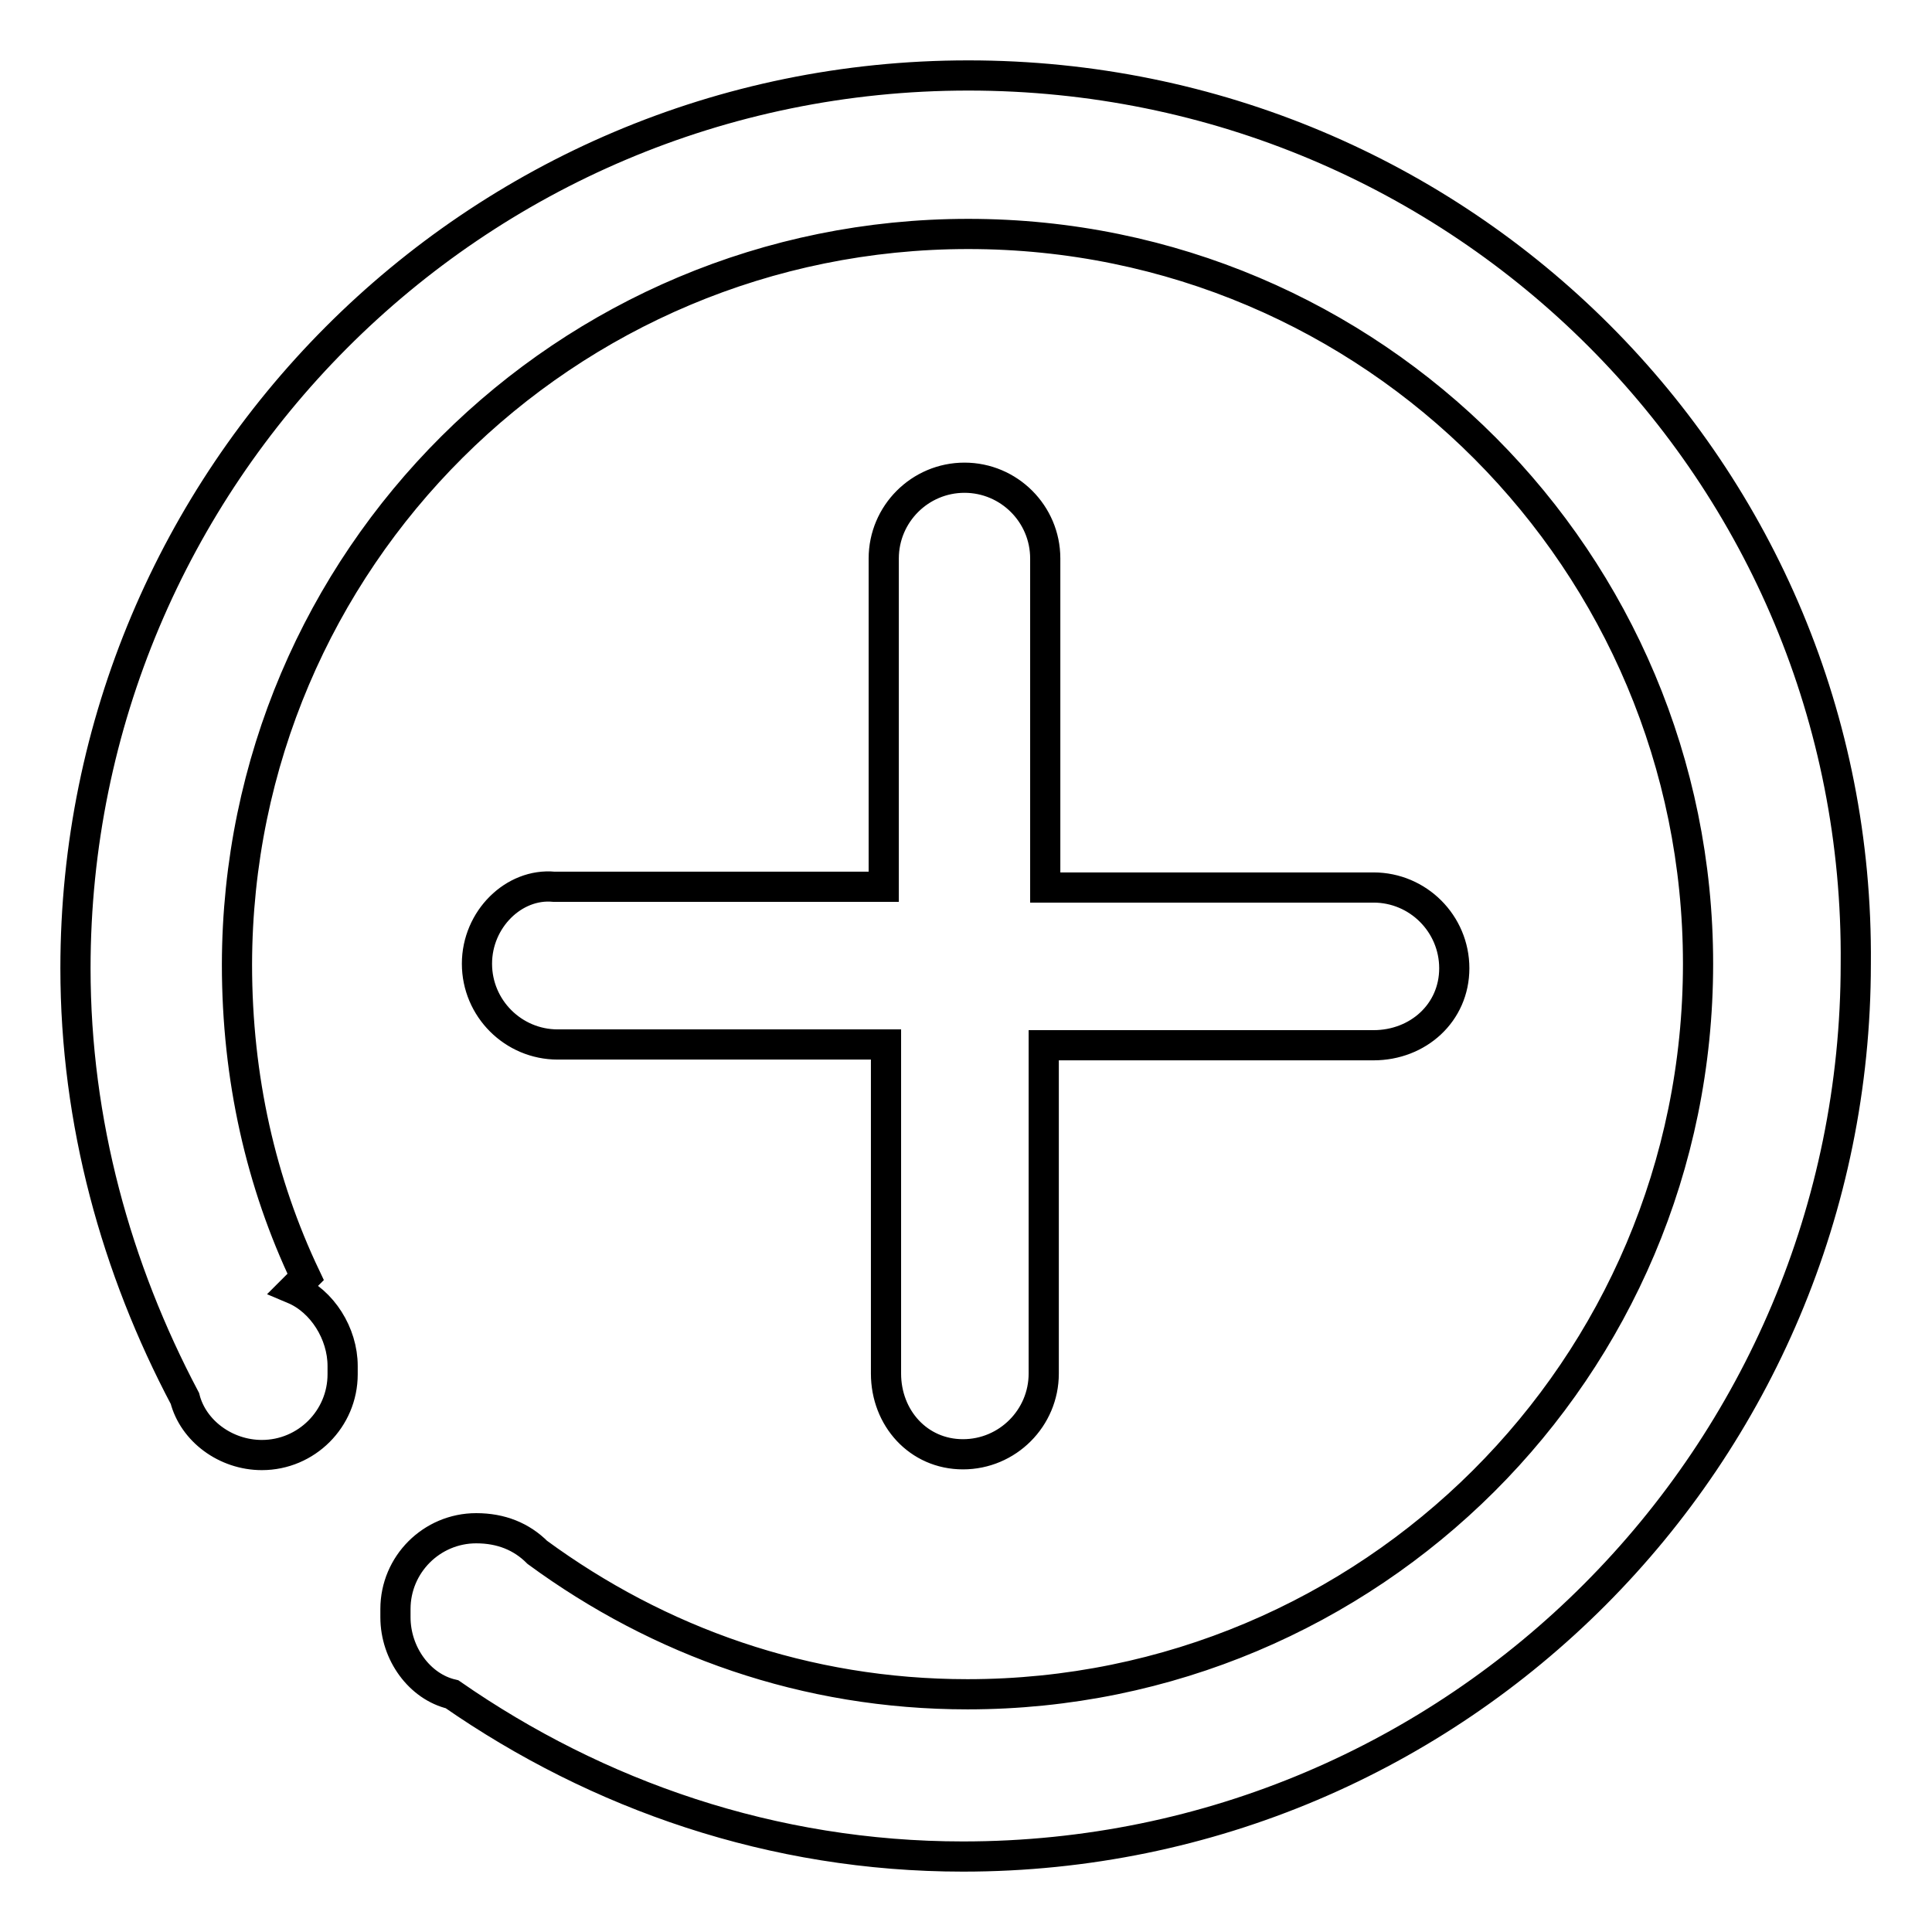
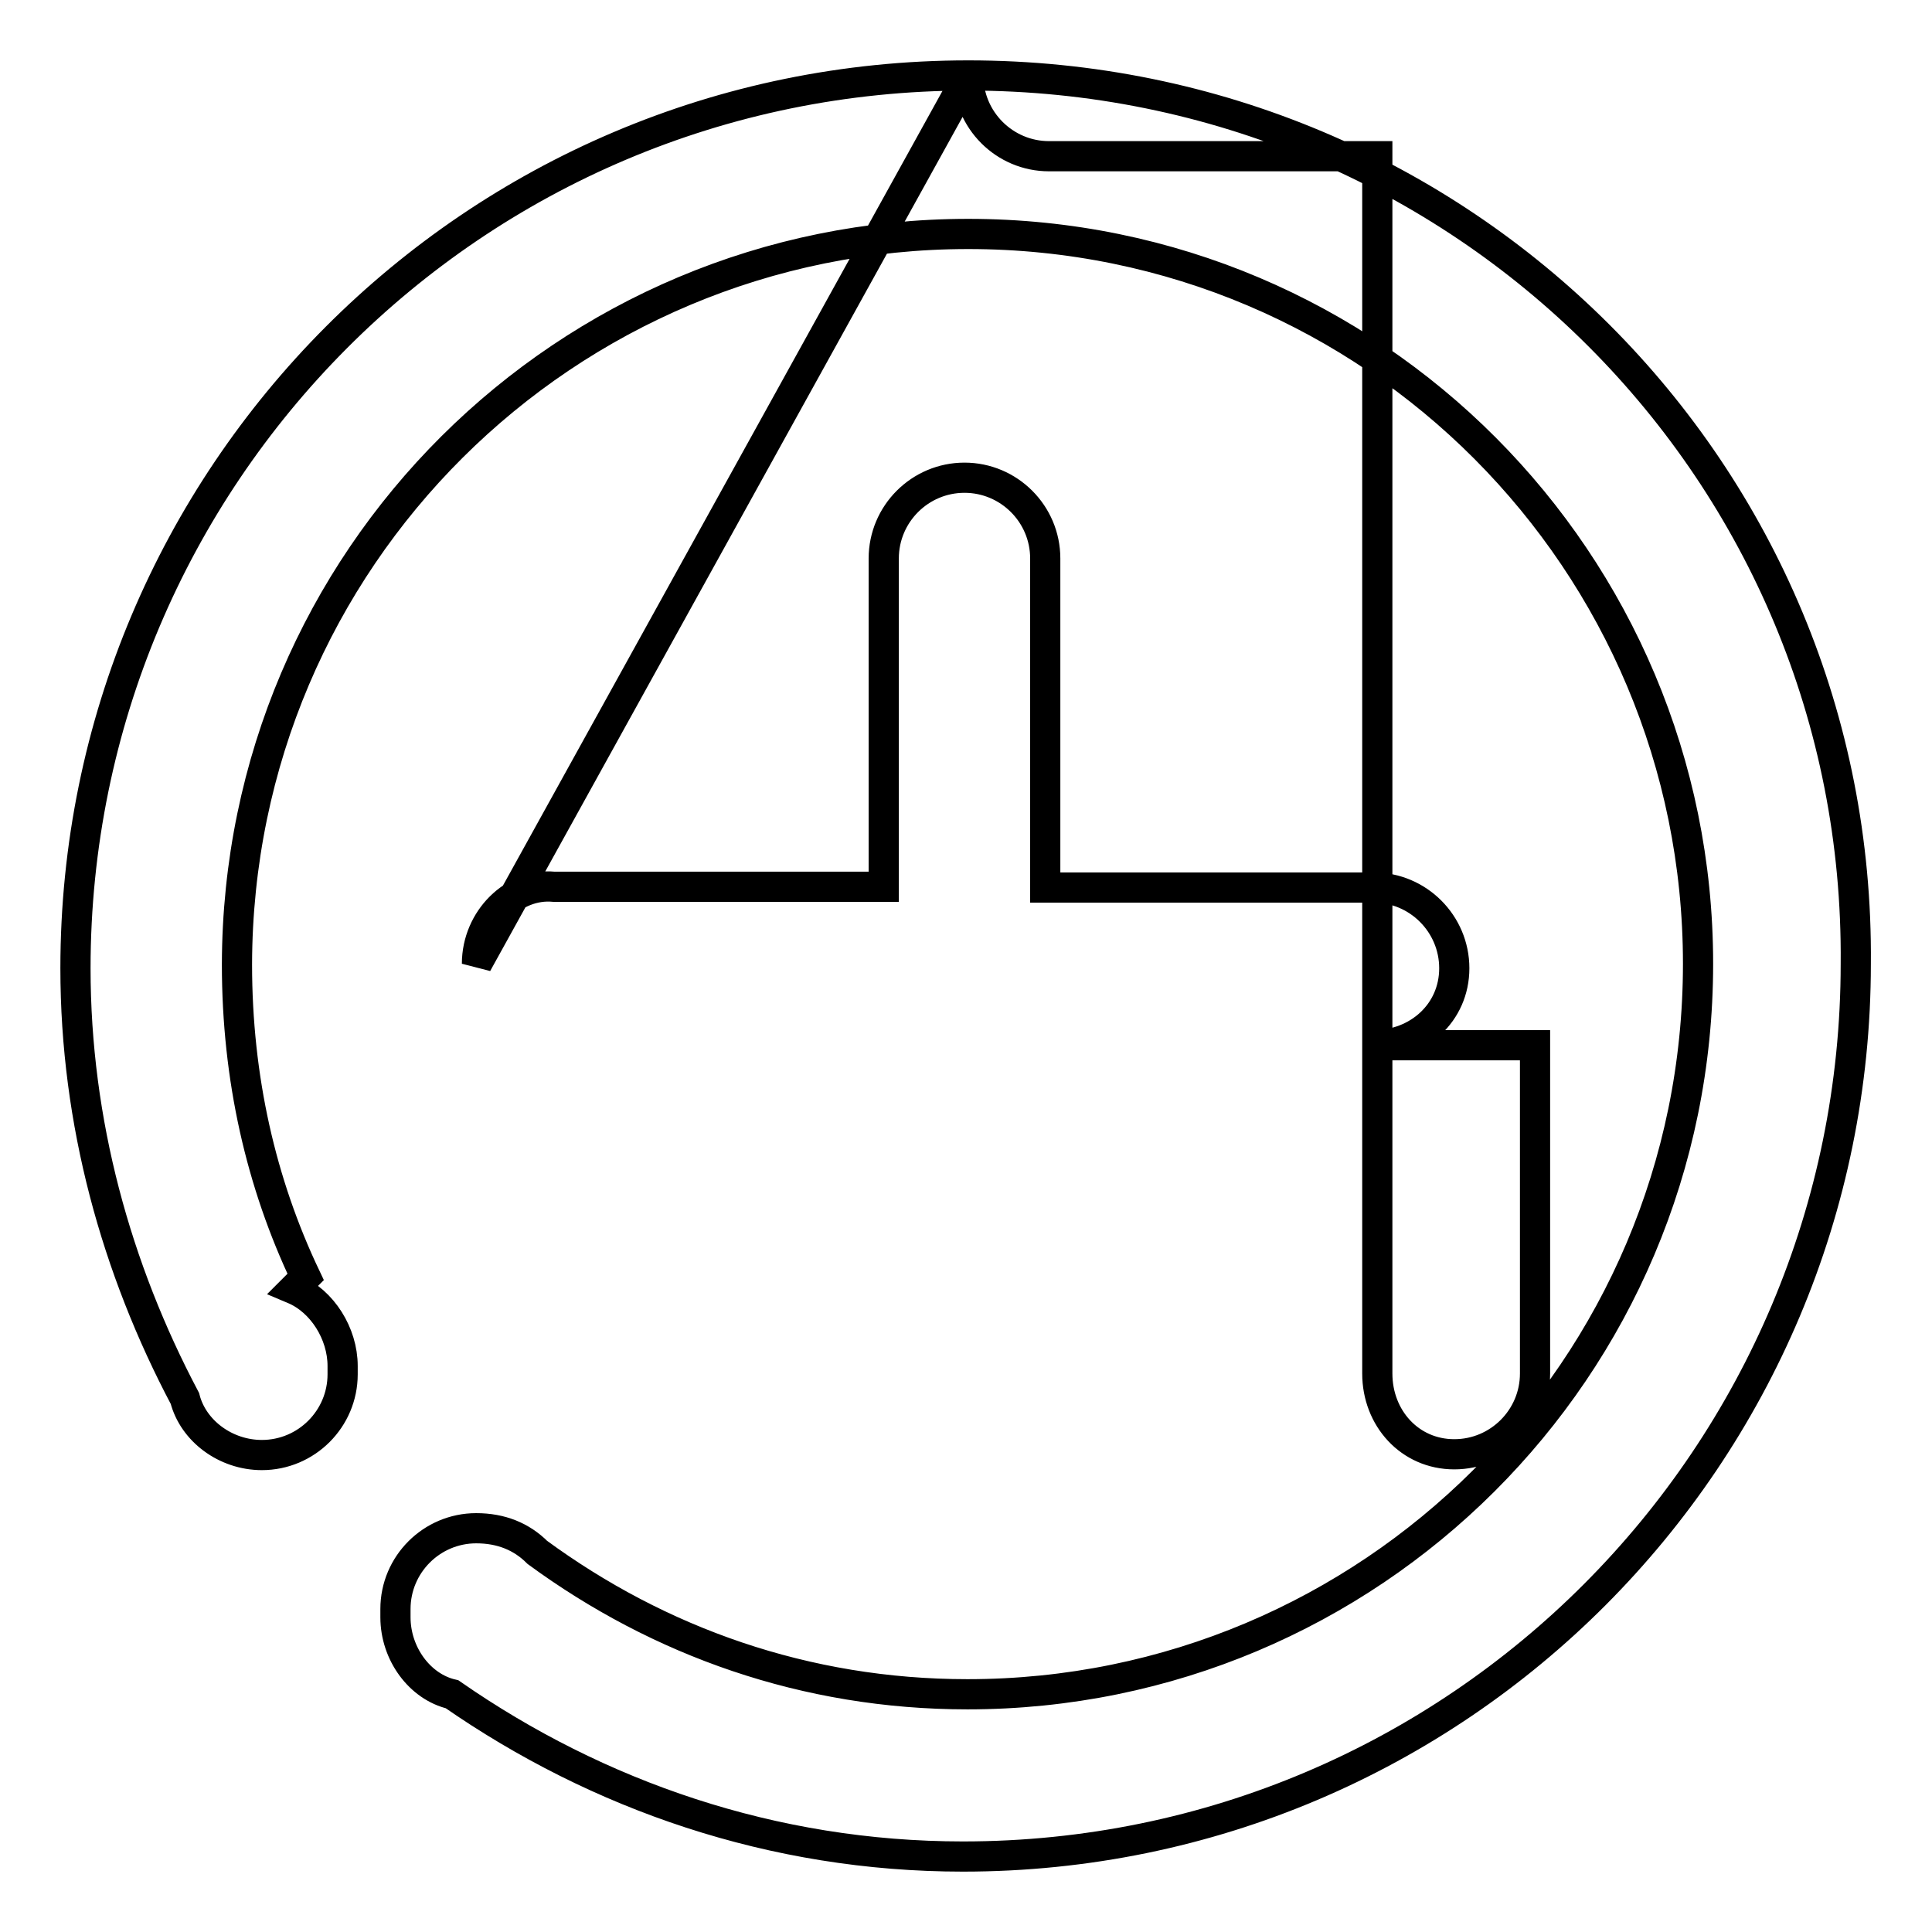
<svg xmlns="http://www.w3.org/2000/svg" version="1.1" x="0px" y="0px" viewBox="0 0 256 256" enable-background="new 0 0 256 256" xml:space="preserve">
  <g>
    <g>
-       <path stroke-width="4" fill-opacity="0" stroke="#000000" d="M128.3,10C62.7,10,10,63.2,10,128.3c0,20.4,5.4,39.8,14.5,57c1.1,4.3,5.4,7.5,10.2,7.5c5.9,0,10.7-4.8,10.7-10.7V181c0-4.3-2.7-8.6-6.5-10.2l1.6-1.6c-5.9-12.4-9.1-26.3-9.1-41.4C31.5,74,75,31,128.3,31C182,31,225,74.5,225,127.7c0,53.7-43.5,96.8-96.8,96.8c-21.5,0-40.9-7-57-18.8c-2.1-2.1-4.8-3.2-8.1-3.2c-5.9,0-10.7,4.8-10.7,10.7v1.1c0,4.8,3.2,9.2,7.5,10.2c19.3,13.4,42.5,21.5,67.7,21.5c65.6,0,118.3-53.2,118.3-118.3C246.5,62.7,193.8,10,128.3,10z M63.2,127.7c0,5.9,4.8,10.7,10.7,10.7h43.5V182c0,5.9,4.3,10.7,10.2,10.7c5.9,0,10.7-4.8,10.7-10.7v-43.5H182c5.9,0,10.7-4.3,10.7-10.2c0-5.9-4.8-10.7-10.7-10.7h-43.5V74c0-5.9-4.8-10.7-10.7-10.7c-5.9,0-10.7,4.8-10.7,10.7v43.5H73.4C68.1,117,63.2,121.8,63.2,127.7z" />
+       <path stroke-width="4" fill-opacity="0" stroke="#000000" d="M128.3,10C62.7,10,10,63.2,10,128.3c0,20.4,5.4,39.8,14.5,57c1.1,4.3,5.4,7.5,10.2,7.5c5.9,0,10.7-4.8,10.7-10.7V181c0-4.3-2.7-8.6-6.5-10.2l1.6-1.6c-5.9-12.4-9.1-26.3-9.1-41.4C31.5,74,75,31,128.3,31C182,31,225,74.5,225,127.7c0,53.7-43.5,96.8-96.8,96.8c-21.5,0-40.9-7-57-18.8c-2.1-2.1-4.8-3.2-8.1-3.2c-5.9,0-10.7,4.8-10.7,10.7v1.1c0,4.8,3.2,9.2,7.5,10.2c19.3,13.4,42.5,21.5,67.7,21.5c65.6,0,118.3-53.2,118.3-118.3C246.5,62.7,193.8,10,128.3,10z c0,5.9,4.8,10.7,10.7,10.7h43.5V182c0,5.9,4.3,10.7,10.2,10.7c5.9,0,10.7-4.8,10.7-10.7v-43.5H182c5.9,0,10.7-4.3,10.7-10.2c0-5.9-4.8-10.7-10.7-10.7h-43.5V74c0-5.9-4.8-10.7-10.7-10.7c-5.9,0-10.7,4.8-10.7,10.7v43.5H73.4C68.1,117,63.2,121.8,63.2,127.7z" />
    </g>
  </g>
</svg>